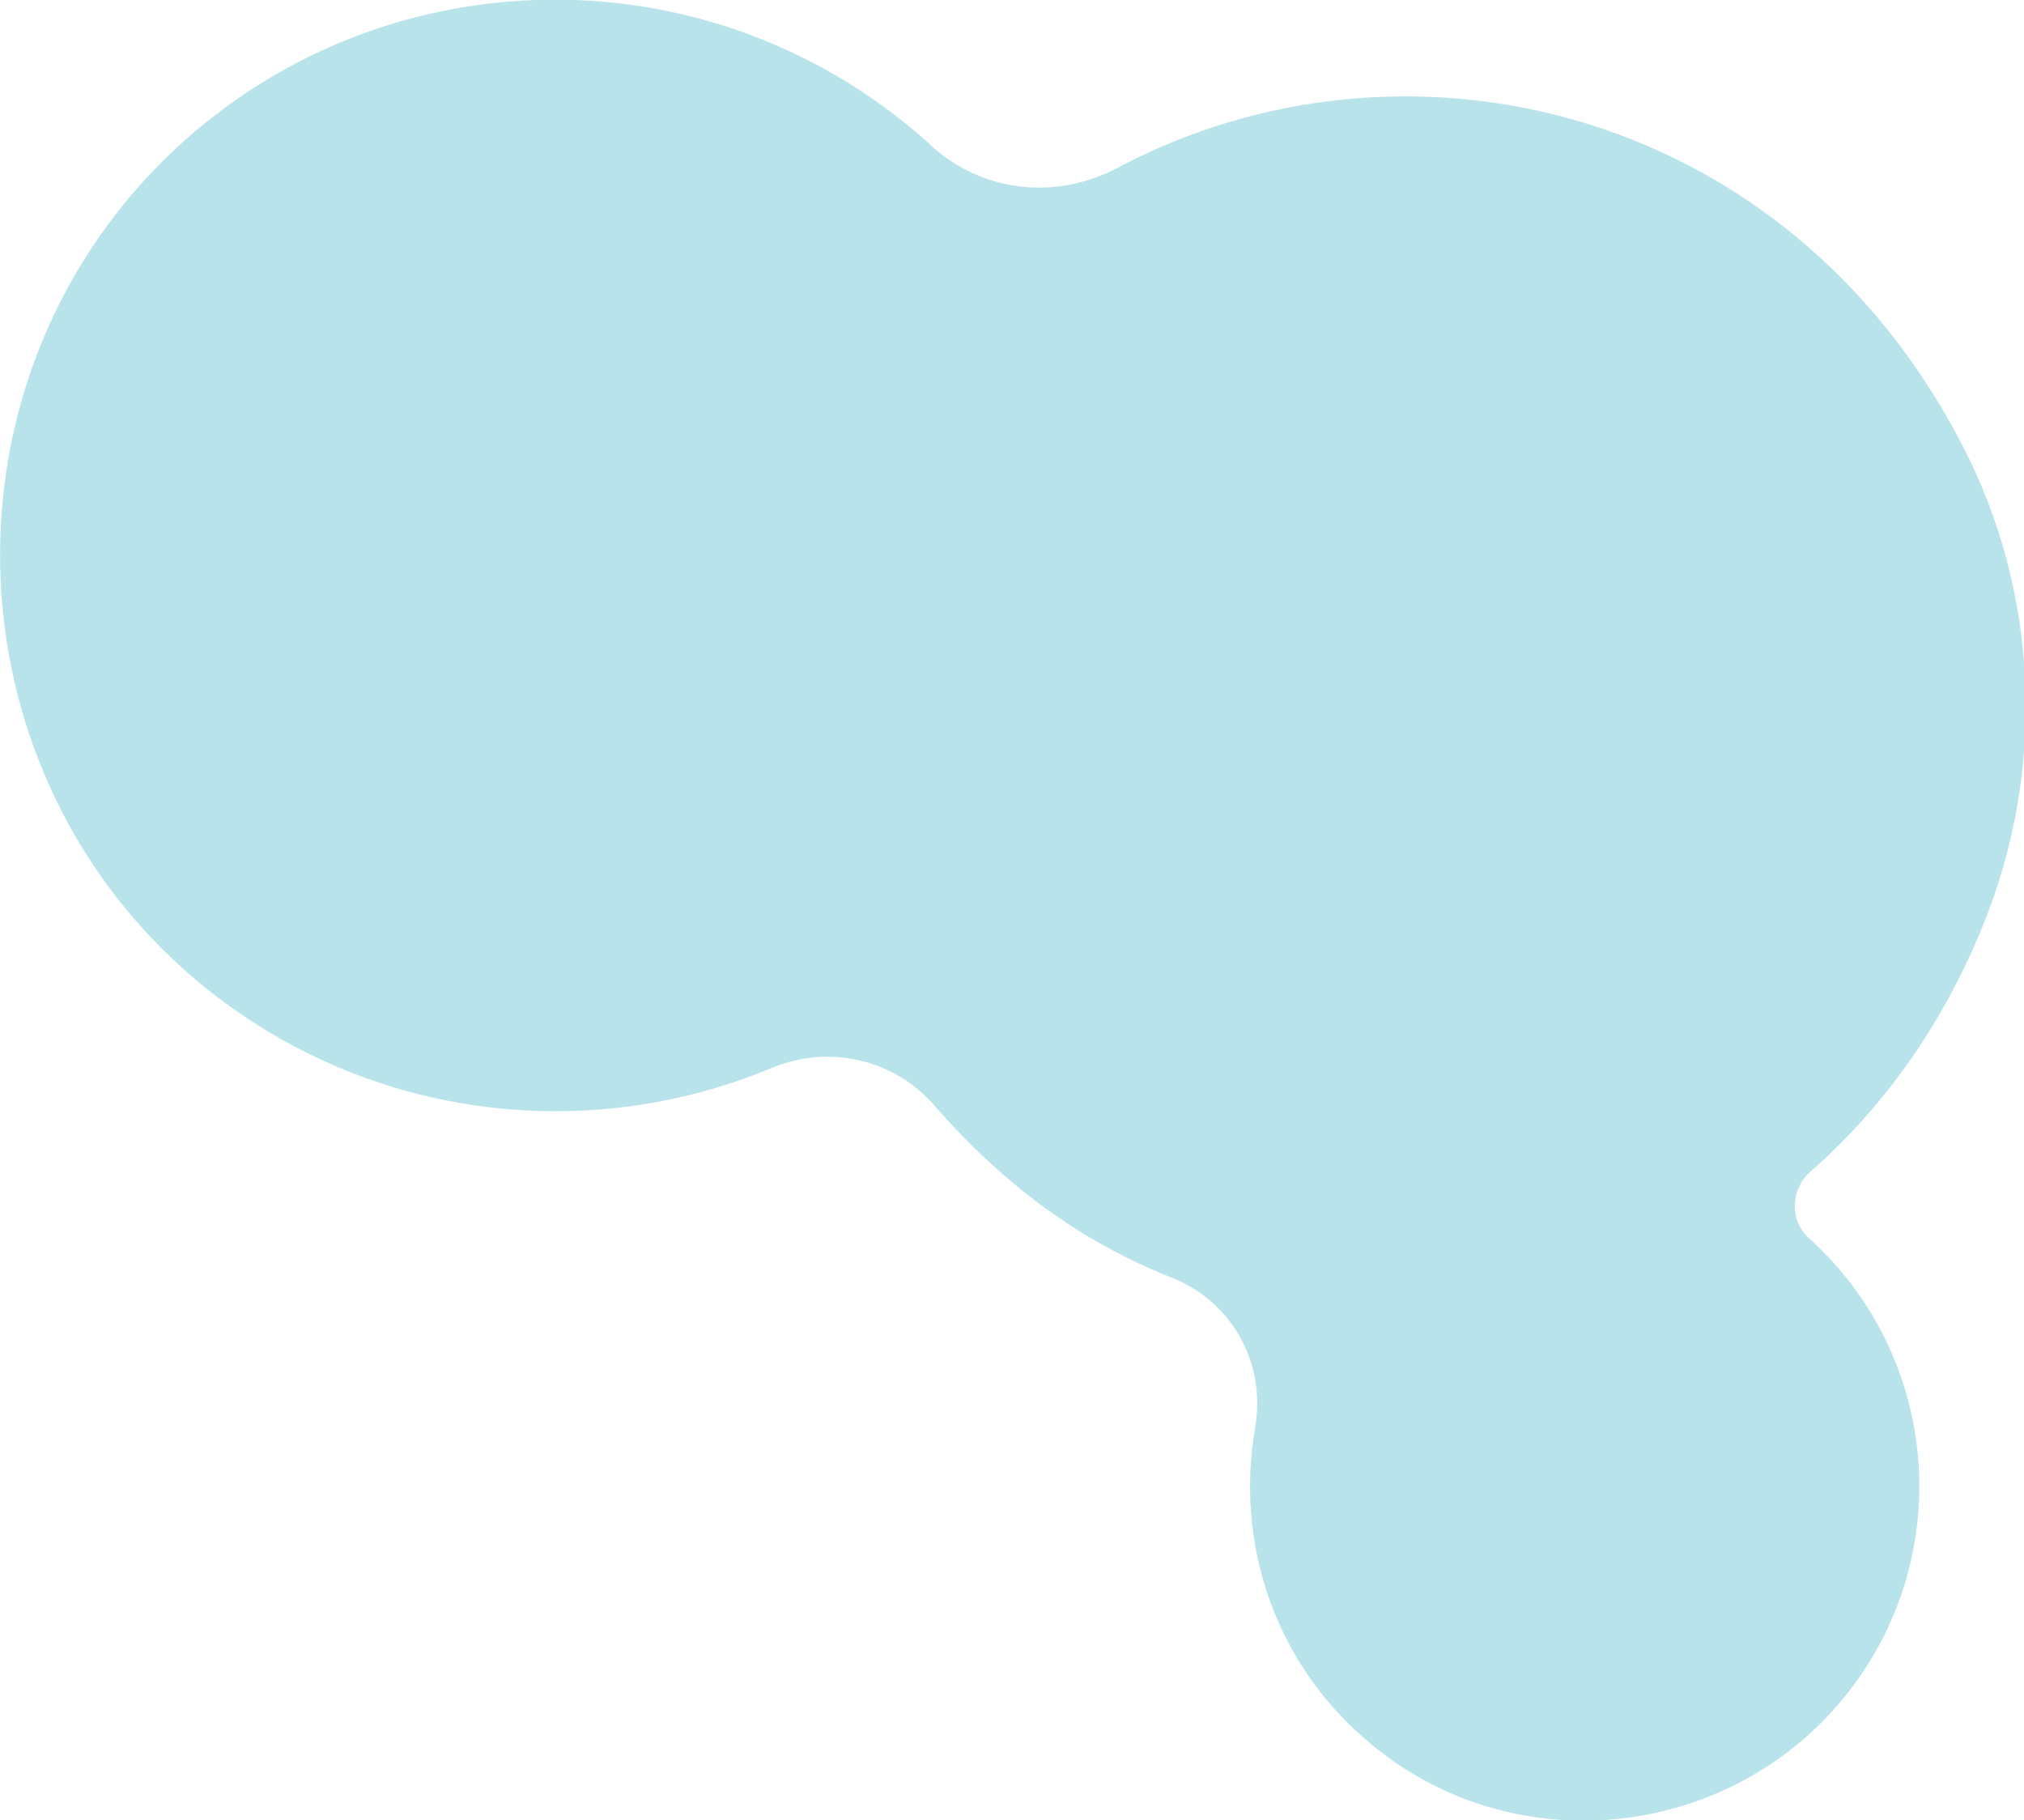
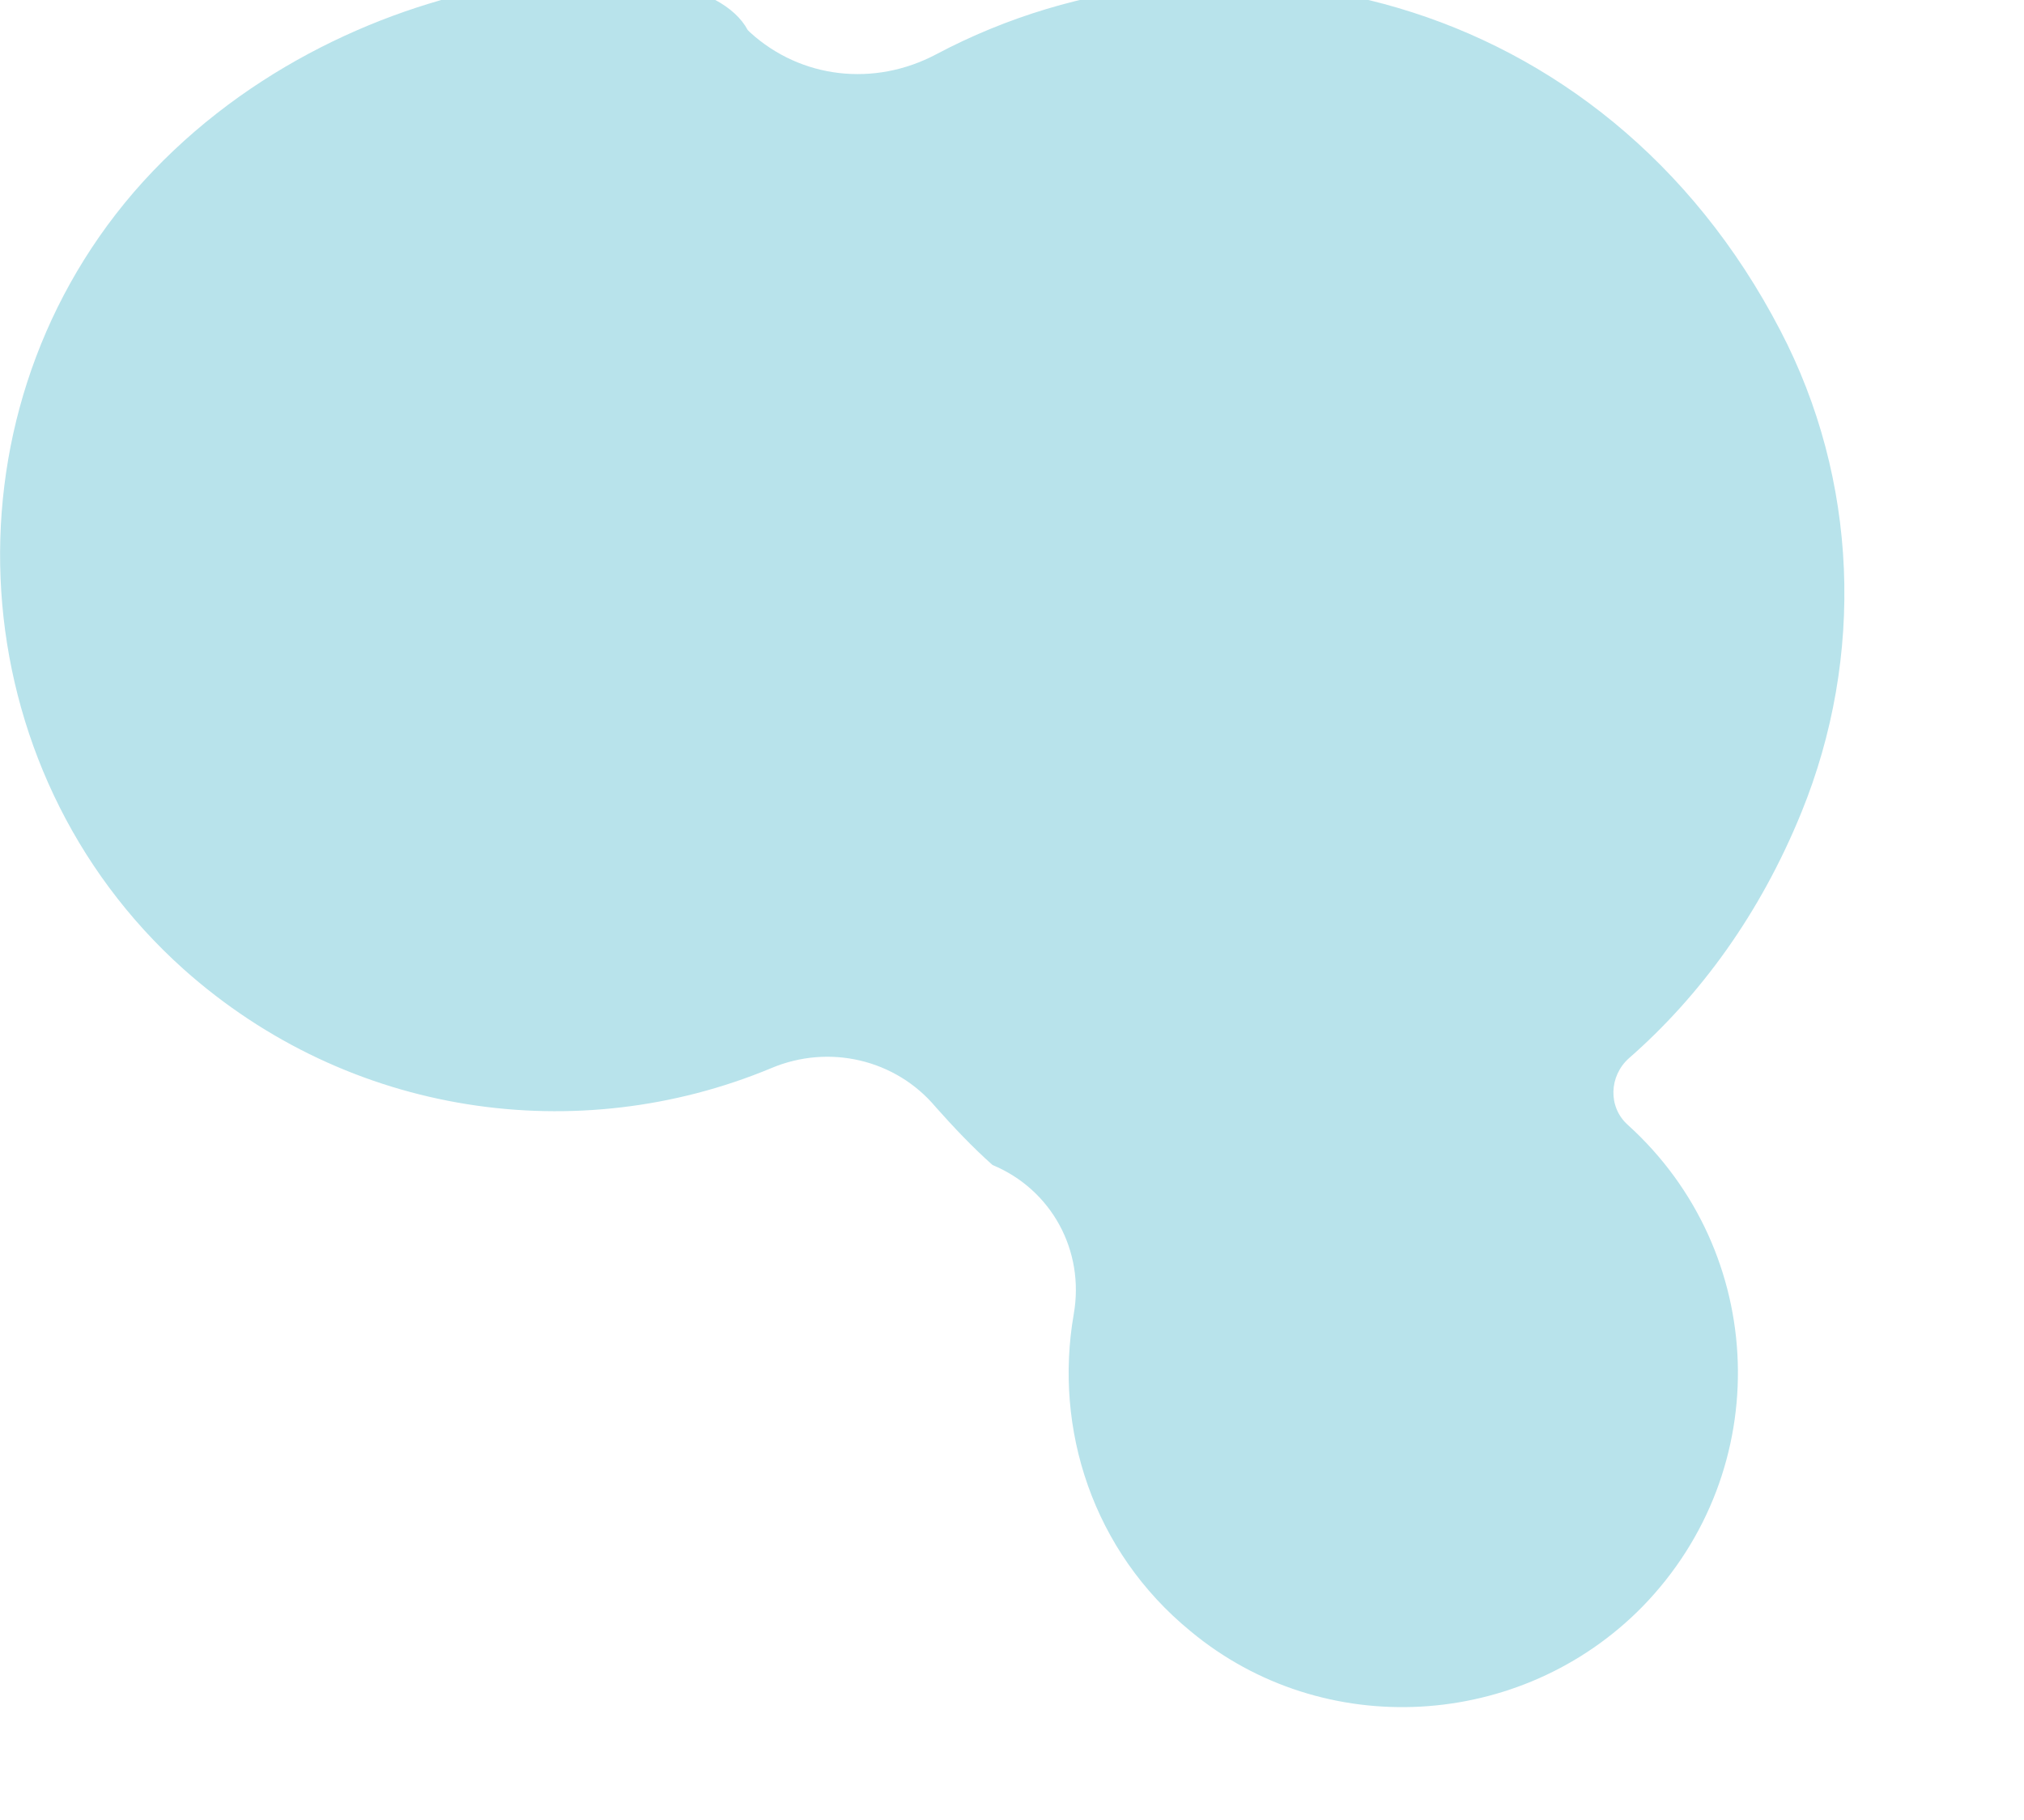
<svg xmlns="http://www.w3.org/2000/svg" version="1.1" id="Layer_1" x="0px" y="0px" viewBox="0 0 181.9 163.6" style="enable-background:new 0 0 181.9 163.6;" xml:space="preserve">
  <style type="text/css">
	.st0{fill:#B8E3EB;}
</style>
-   <path class="st0" d="M69.3,96c5.2-2.2,11.2-0.8,14.8,3.5c1.6,1.8,3.3,3.6,5.1,5.2c4.9,4.5,10.4,7.9,16.3,10.2  c5.3,2.2,8.3,7.7,7.3,13.4c-1.8,10.3,1.7,21.3,10.5,28.5c11.9,9.9,29.7,8.9,40.6-2.2c12-12.3,11.3-31.9-1.3-43.3l0,0  c-1.8-1.6-1.7-4.4,0.1-6c6.4-5.6,11.8-13,15.5-22.1c5.7-14,5.1-29.9-1.9-43.3c-15.9-30.6-50.3-38.4-75.9-24.8  c-5.5,2.9-12.1,2.2-16.7-2l-0.2-0.2C62.6-5.9,30.4-4,12,17.3C-5.6,37.8-3.6,69.1,16.5,87.1C31.4,100.4,52,103.2,69.3,96z" />
+   <path class="st0" d="M69.3,96c5.2-2.2,11.2-0.8,14.8,3.5c1.6,1.8,3.3,3.6,5.1,5.2c5.3,2.2,8.3,7.7,7.3,13.4c-1.8,10.3,1.7,21.3,10.5,28.5c11.9,9.9,29.7,8.9,40.6-2.2c12-12.3,11.3-31.9-1.3-43.3l0,0  c-1.8-1.6-1.7-4.4,0.1-6c6.4-5.6,11.8-13,15.5-22.1c5.7-14,5.1-29.9-1.9-43.3c-15.9-30.6-50.3-38.4-75.9-24.8  c-5.5,2.9-12.1,2.2-16.7-2l-0.2-0.2C62.6-5.9,30.4-4,12,17.3C-5.6,37.8-3.6,69.1,16.5,87.1C31.4,100.4,52,103.2,69.3,96z" />
</svg>